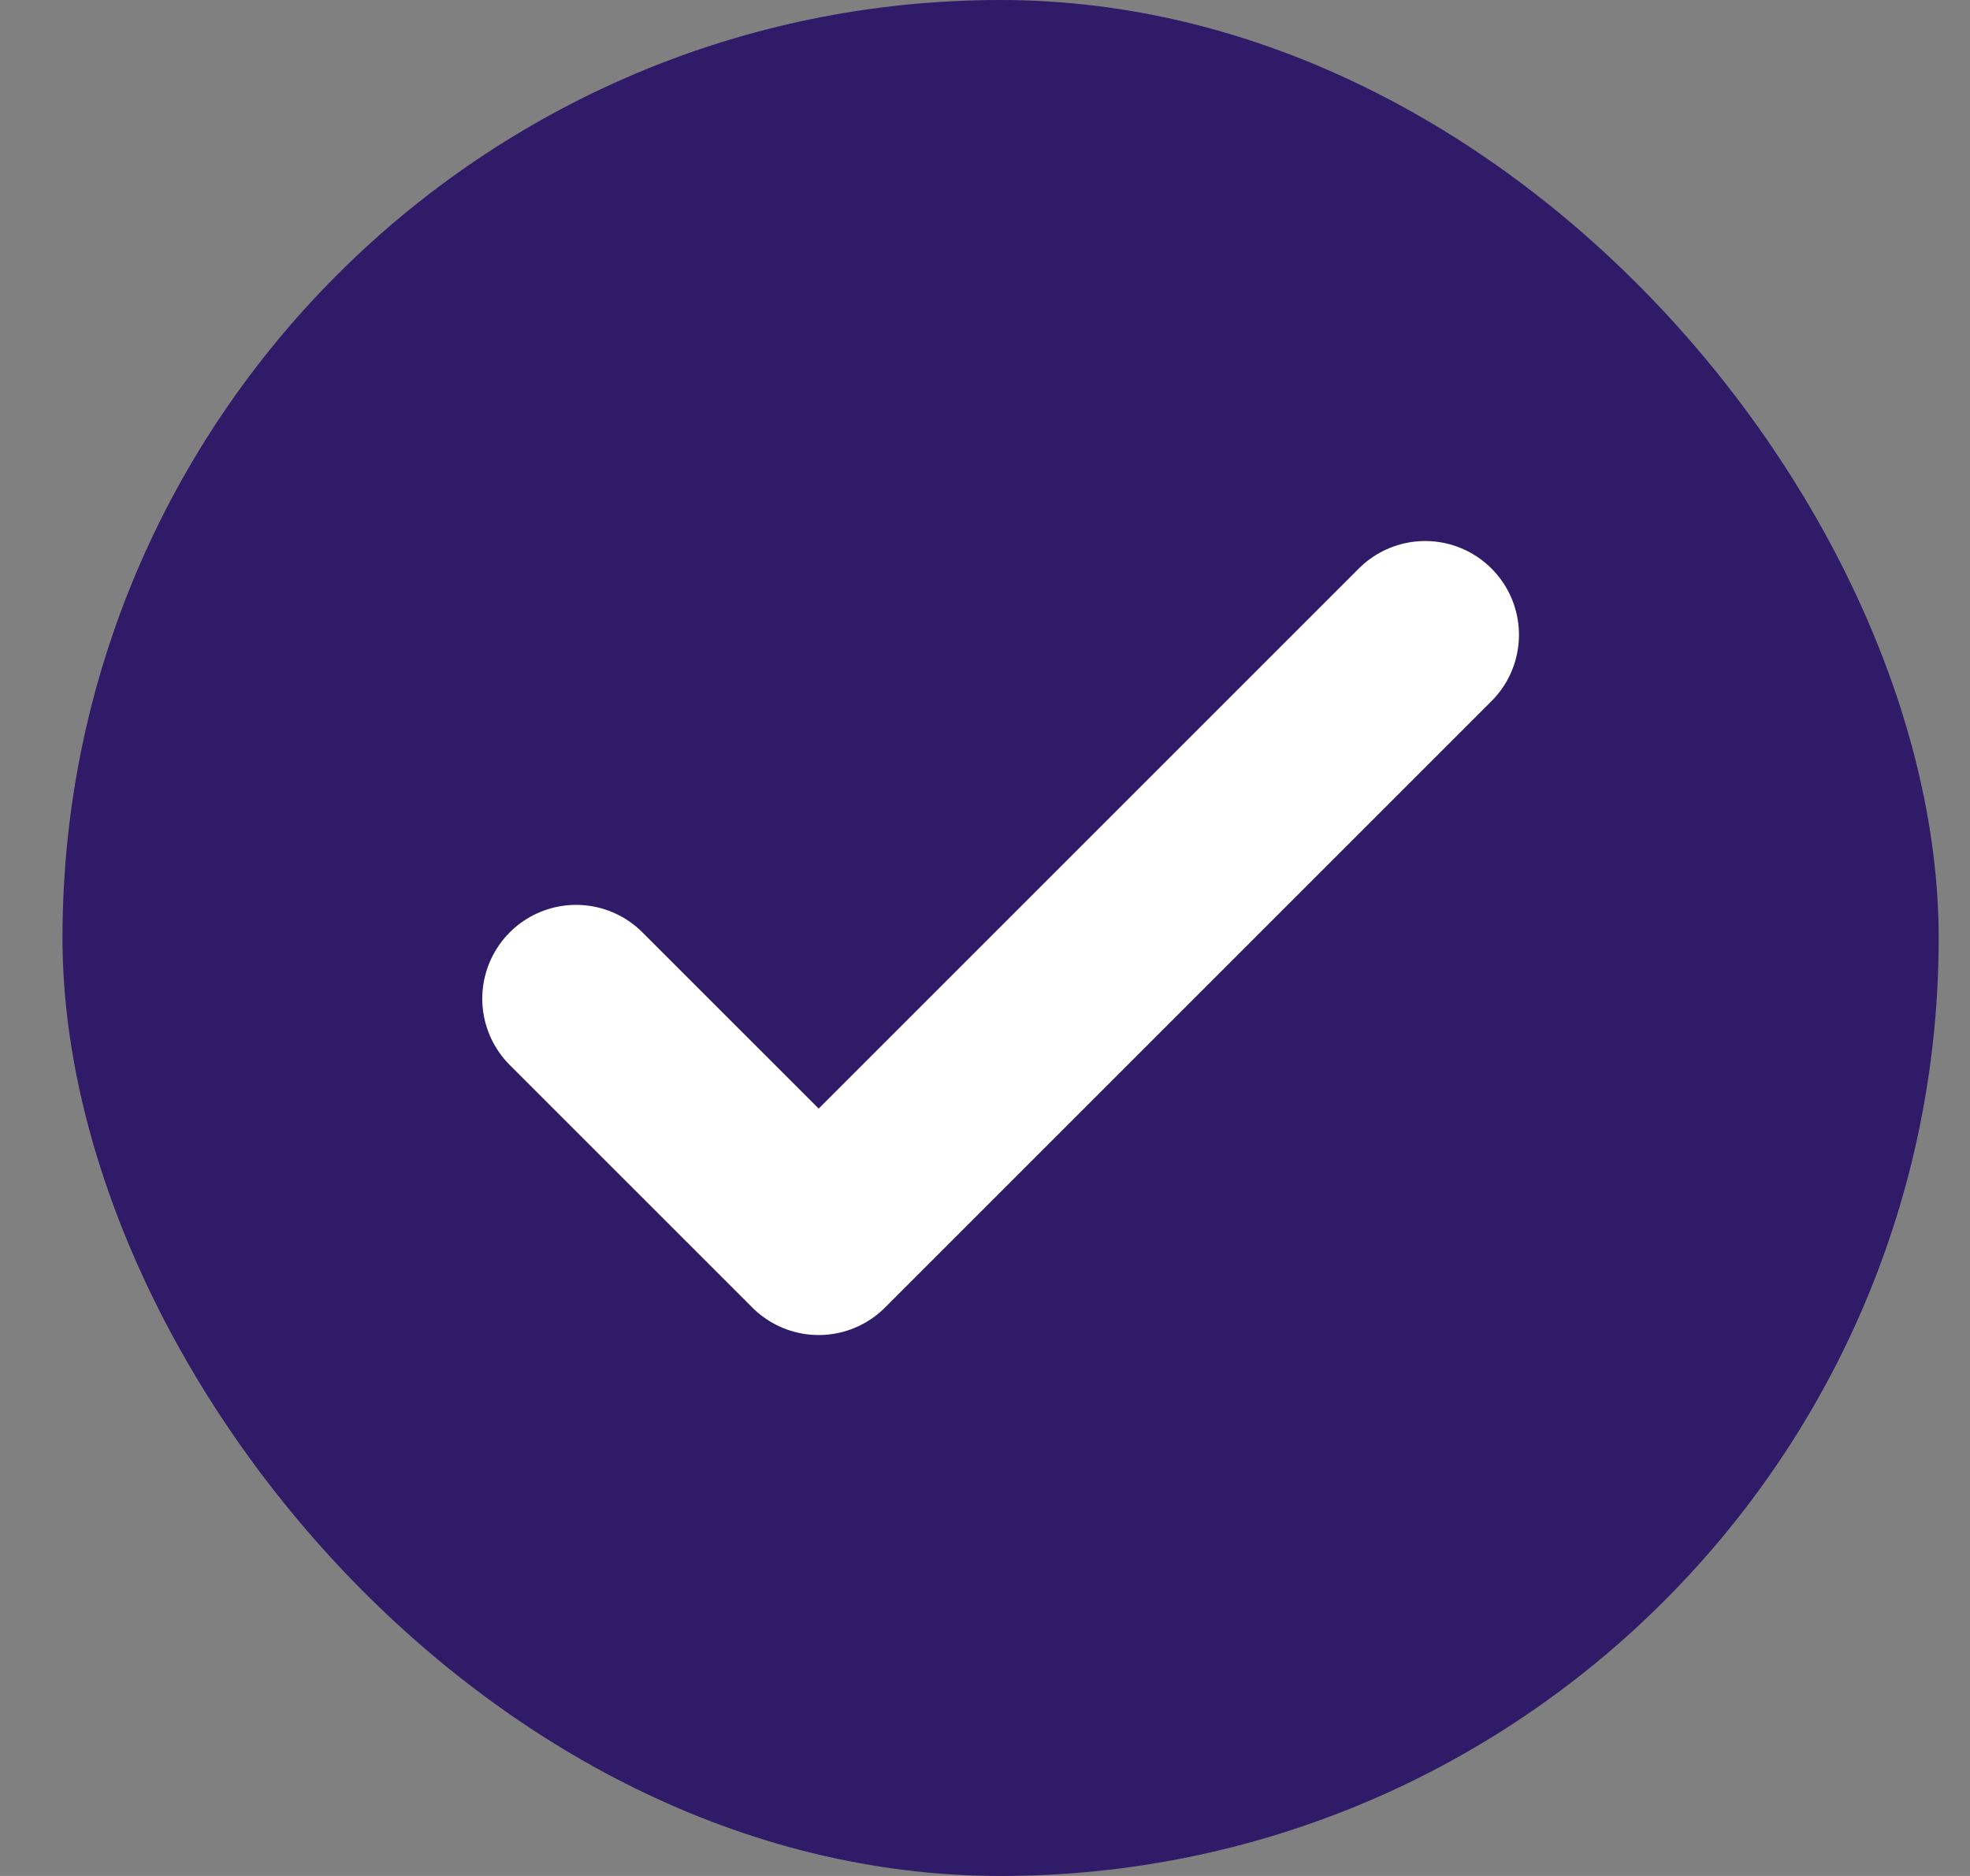
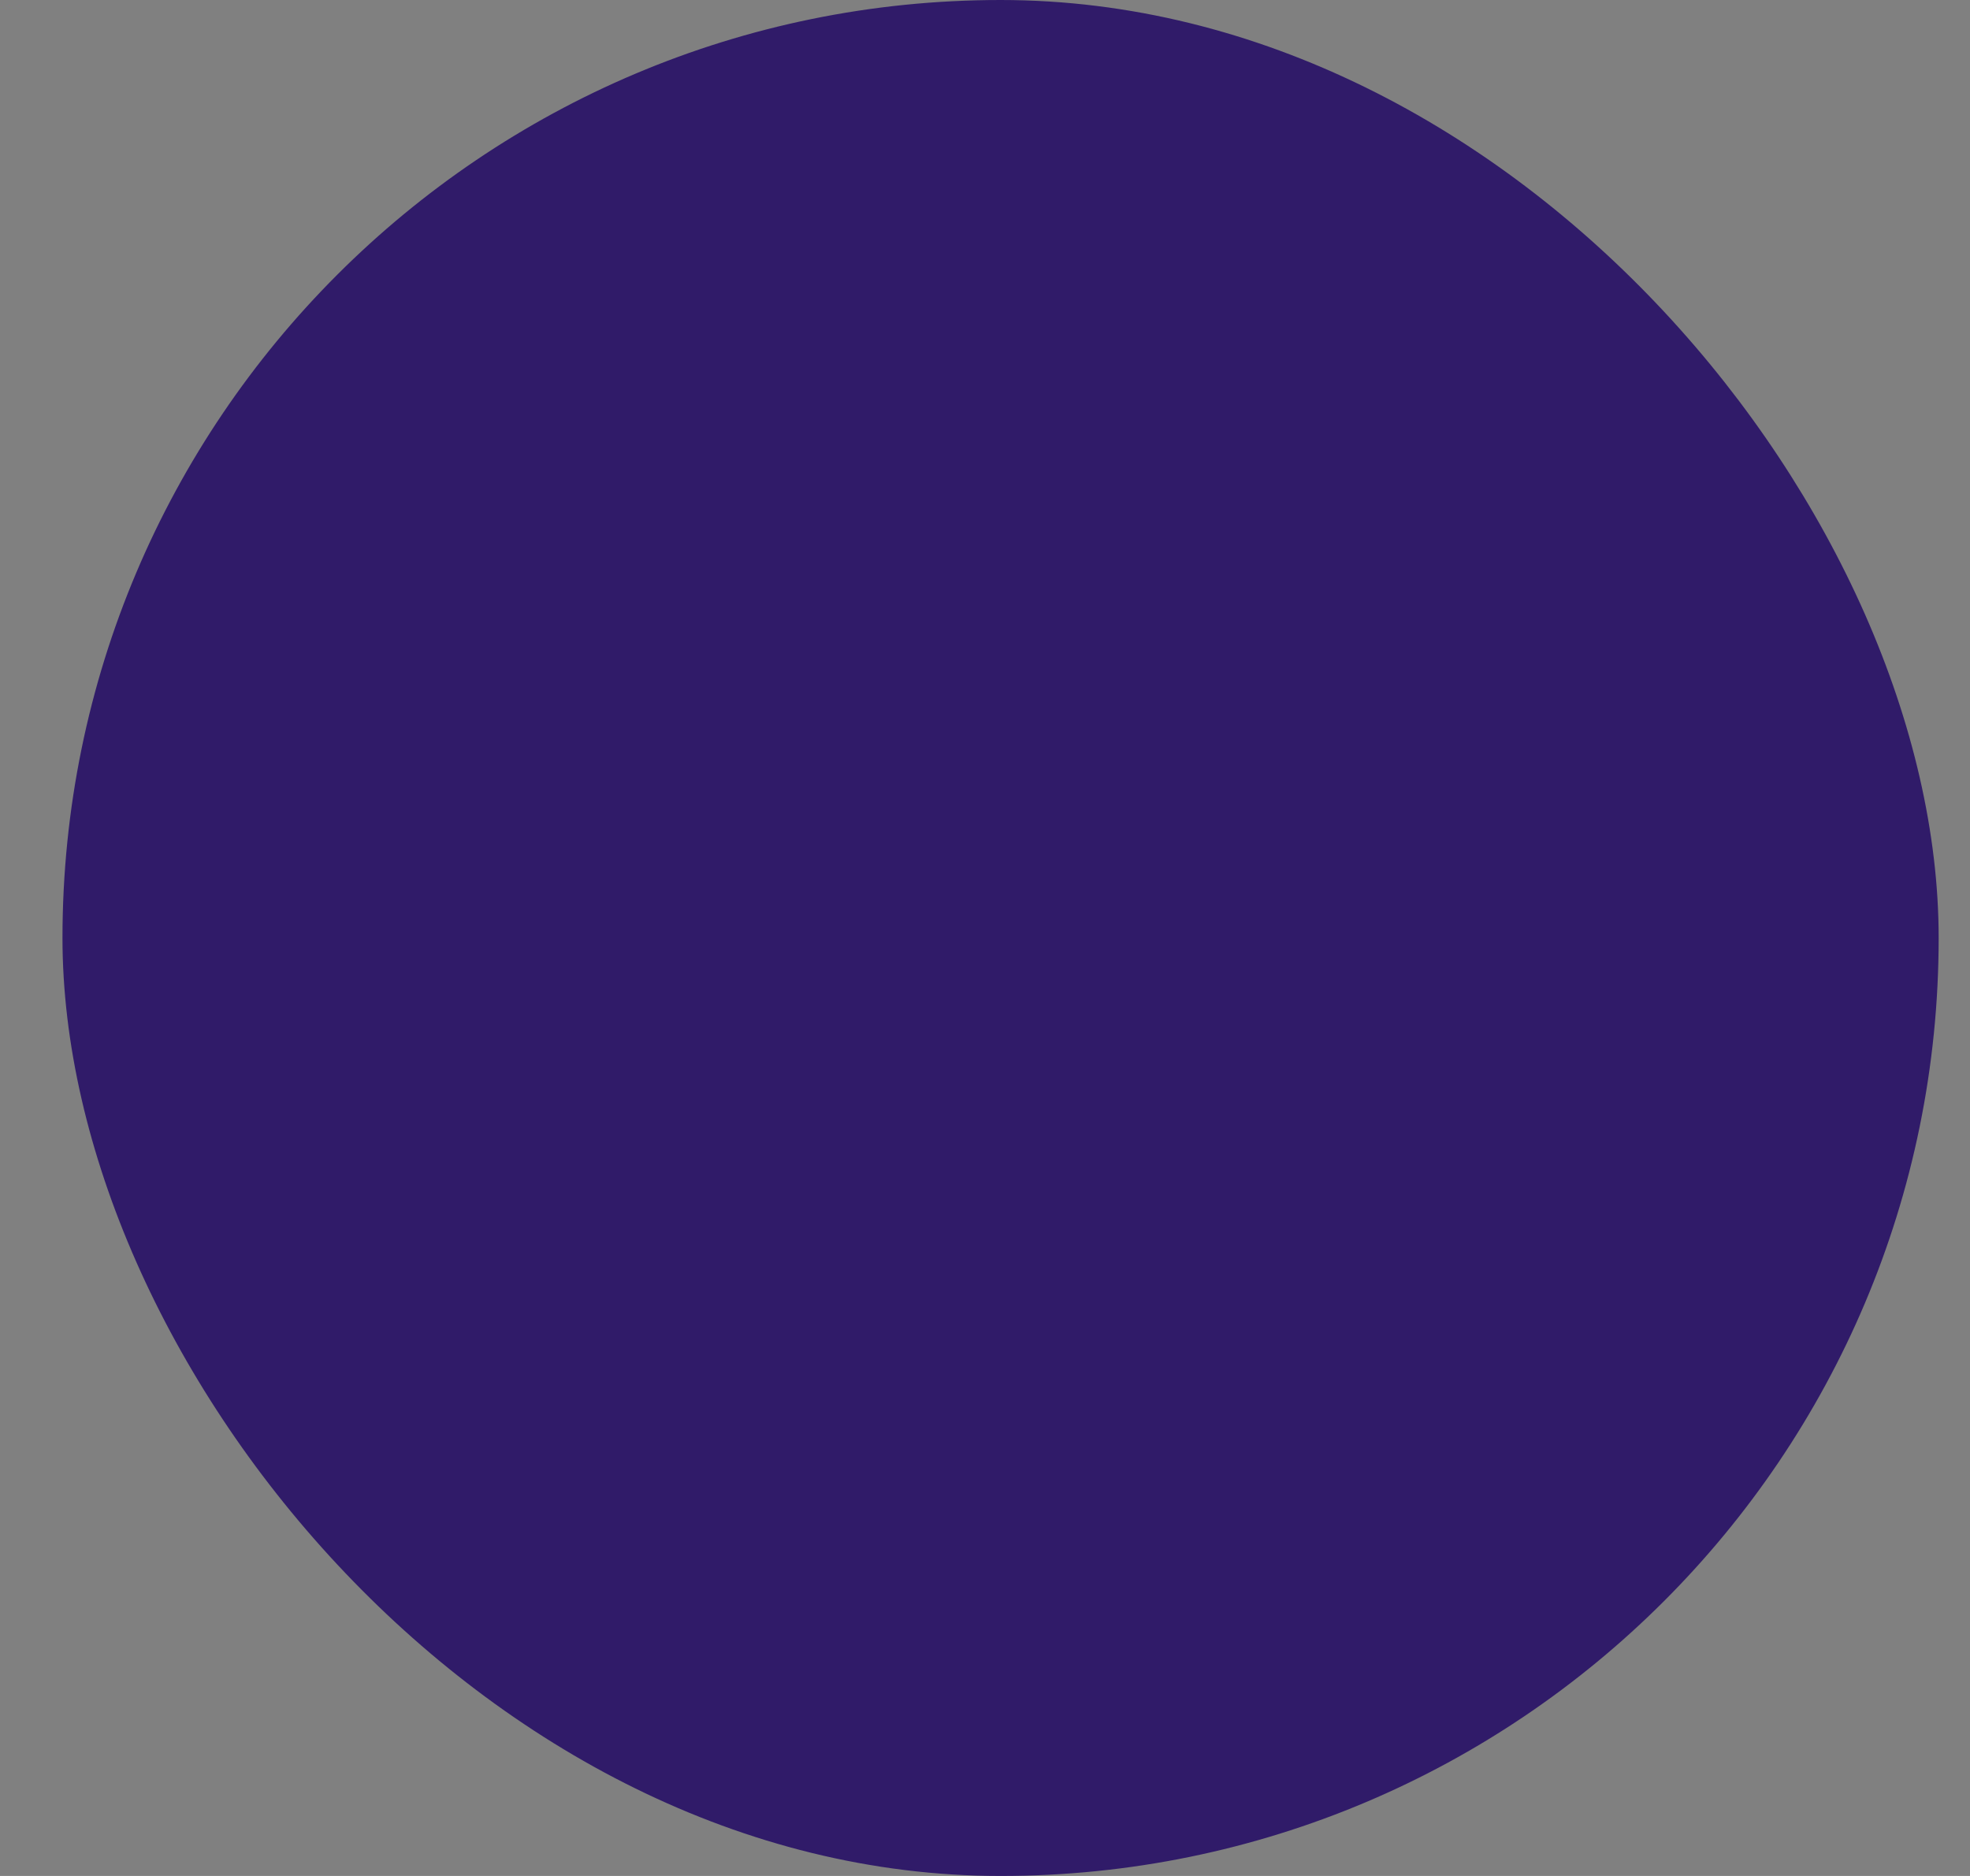
<svg xmlns="http://www.w3.org/2000/svg" width="21" height="20" viewBox="0 0 21 20" fill="none">
  <rect x="0" y="0" width="21" height="20" fill="#808080" stroke="none" />
  <rect x="0.666" width="20" height="20" rx="10" fill="#301B69" />
-   <path d="M6.141 10.647L8.727 13.233L15.192 6.768" stroke="white" stroke-width="2" stroke-linecap="round" stroke-linejoin="round" />
</svg>